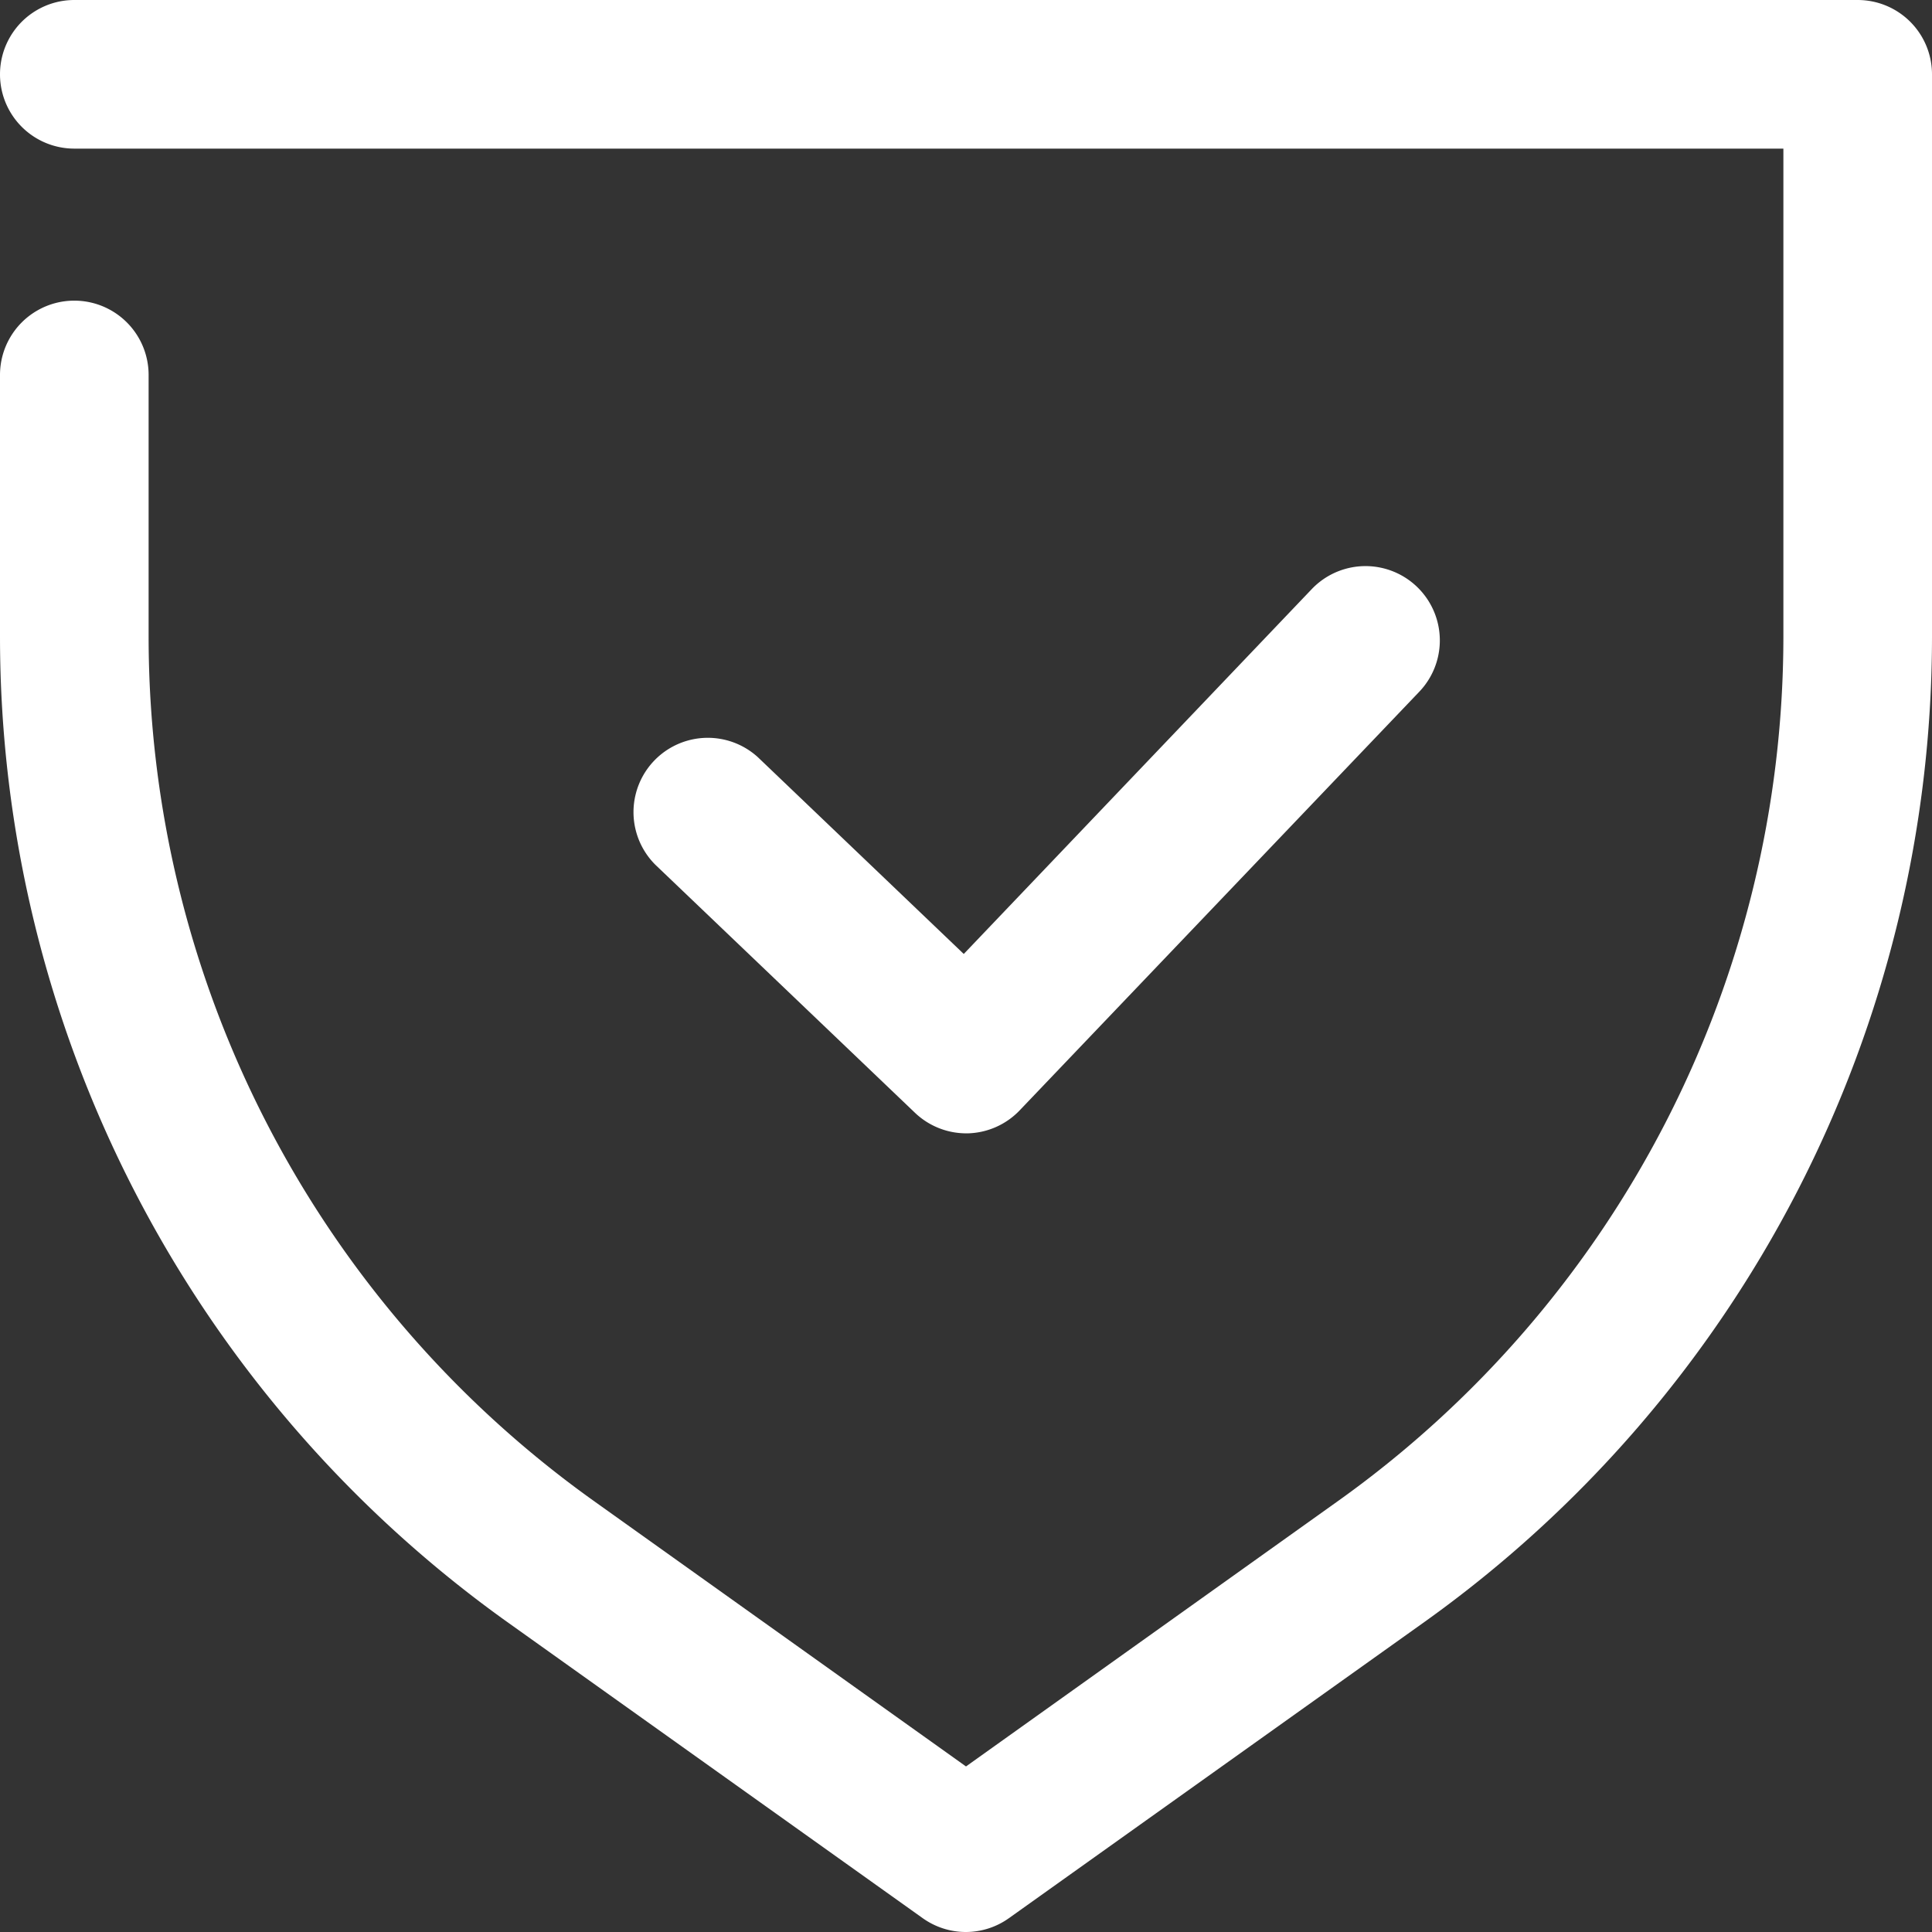
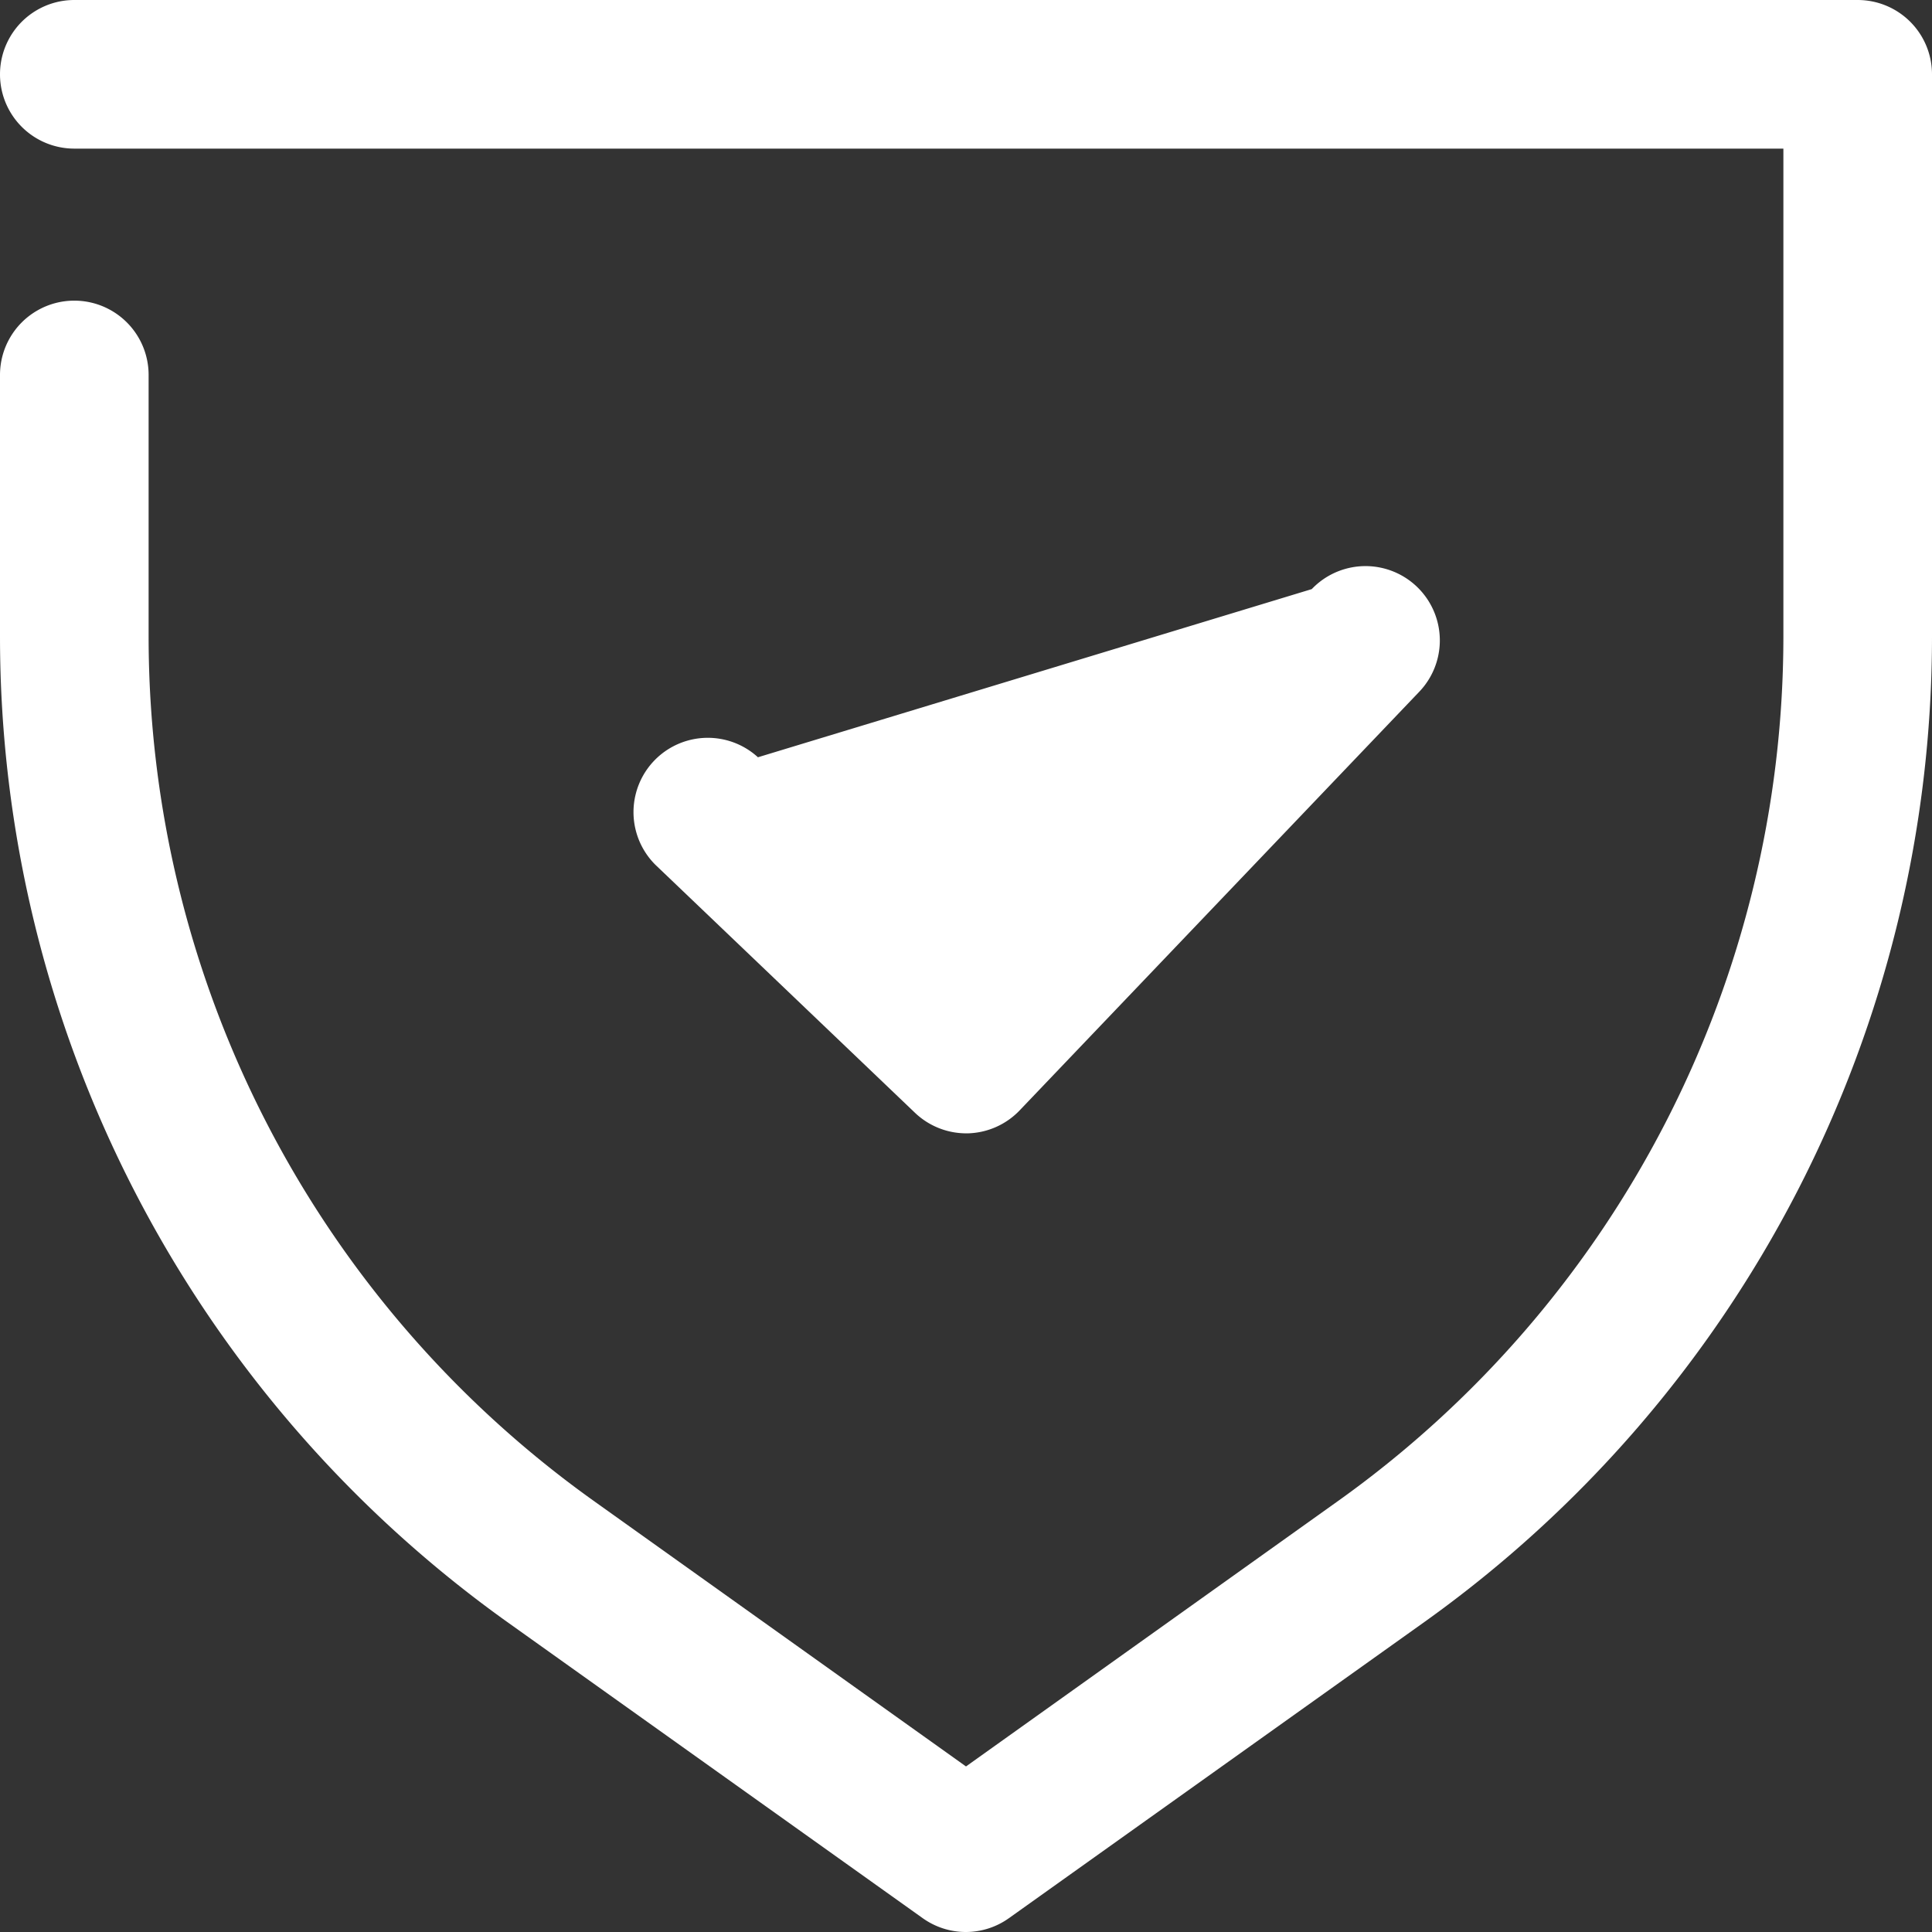
<svg xmlns="http://www.w3.org/2000/svg" width="26" height="26" viewBox="0 0 26 26">
  <rect x="0" y="0" width="26" height="26" fill="#333333" stroke="none" />
-   <path id="icon-solition" d="M13,26a1,1,0,0,1-.581-.185l-5.6-3.992A16.3,16.3,0,0,1,0,8.577V5.046a1,1,0,0,1,2,0V8.577A14.292,14.292,0,0,0,7.984,20.194L13,23.772l5.015-3.578A14.293,14.293,0,0,0,24,8.577V2H1A1,1,0,0,1,1,0H25a1,1,0,0,1,1,1V8.577a16.3,16.3,0,0,1-6.824,13.246l-5.6,3.992A1,1,0,0,1,13,26m.023-10.748a1,1,0,0,0,.7-.31L19.1,9.309a1,1,0,0,0-1.447-1.381l-4.683,4.91L10.2,10.191a1,1,0,0,0-1.381,1.446l3.494,3.338a1,1,0,0,0,.691.277Z" fill="#fff" />
+   <path id="icon-solition" d="M13,26a1,1,0,0,1-.581-.185l-5.6-3.992A16.3,16.3,0,0,1,0,8.577V5.046a1,1,0,0,1,2,0V8.577A14.292,14.292,0,0,0,7.984,20.194L13,23.772l5.015-3.578A14.293,14.293,0,0,0,24,8.577V2H1A1,1,0,0,1,1,0H25a1,1,0,0,1,1,1V8.577a16.3,16.3,0,0,1-6.824,13.246l-5.6,3.992A1,1,0,0,1,13,26m.023-10.748a1,1,0,0,0,.7-.31L19.1,9.309a1,1,0,0,0-1.447-1.381L10.2,10.191a1,1,0,0,0-1.381,1.446l3.494,3.338a1,1,0,0,0,.691.277Z" fill="#fff" />
</svg>